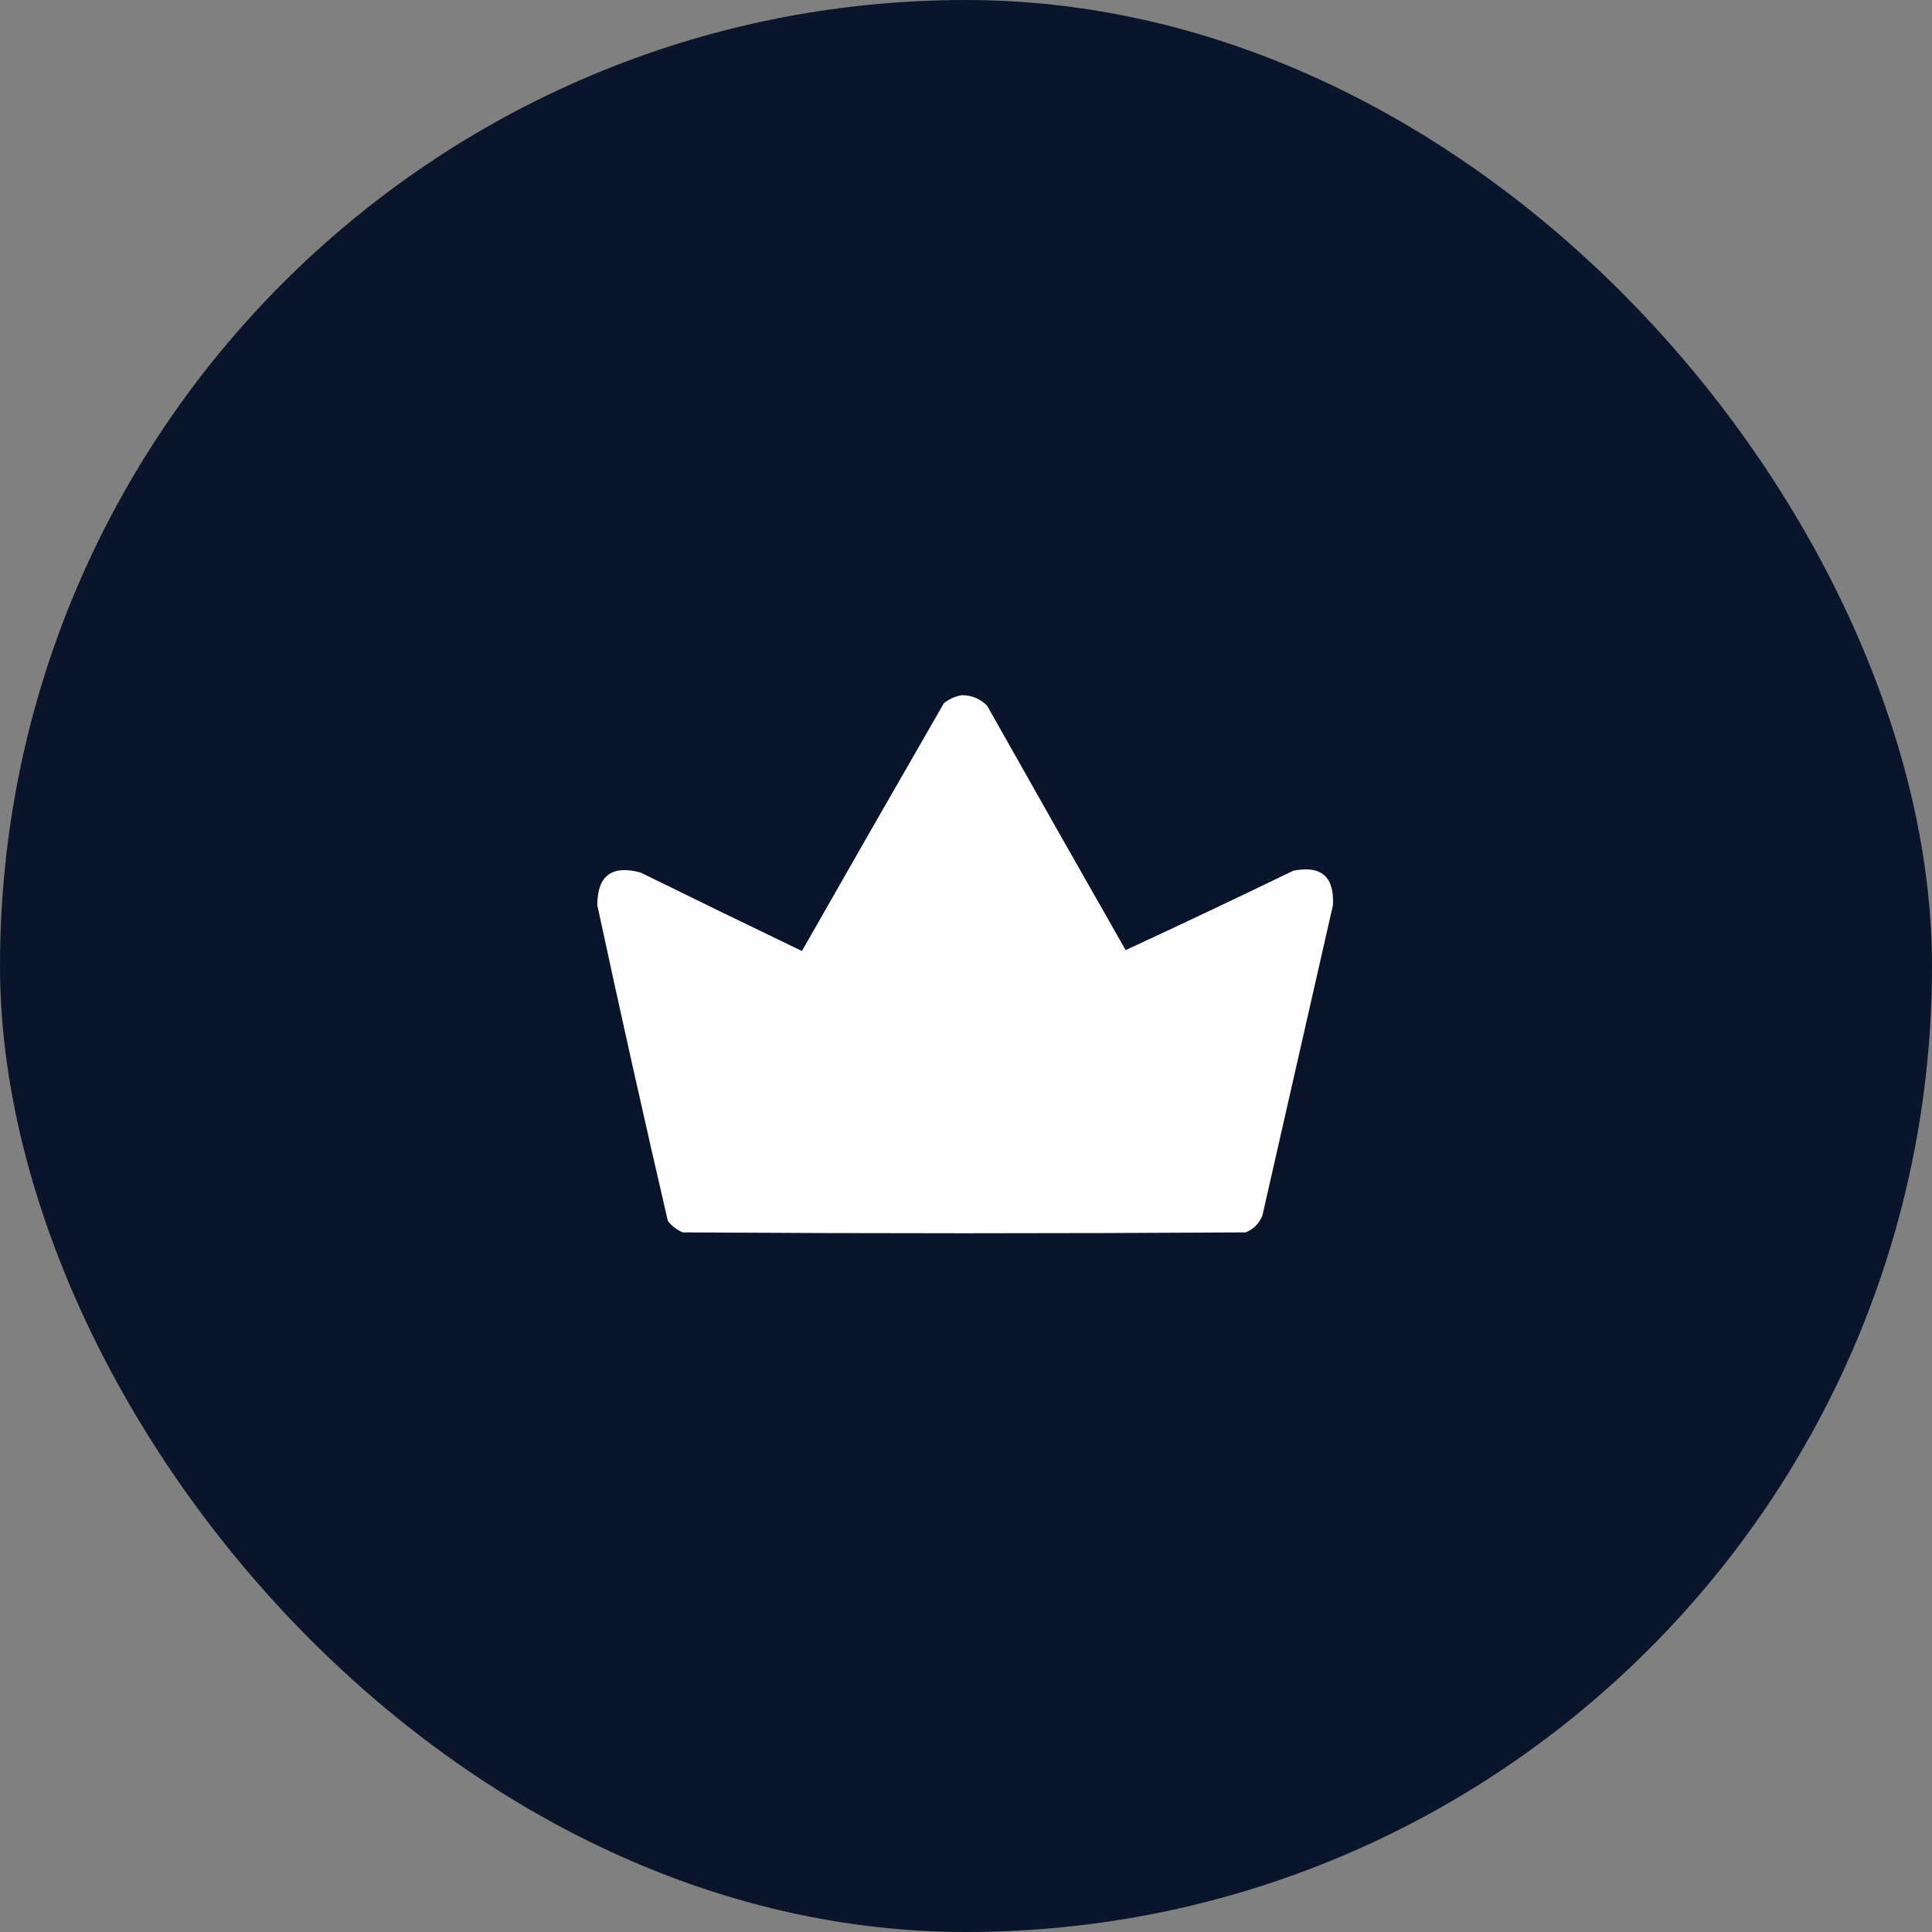
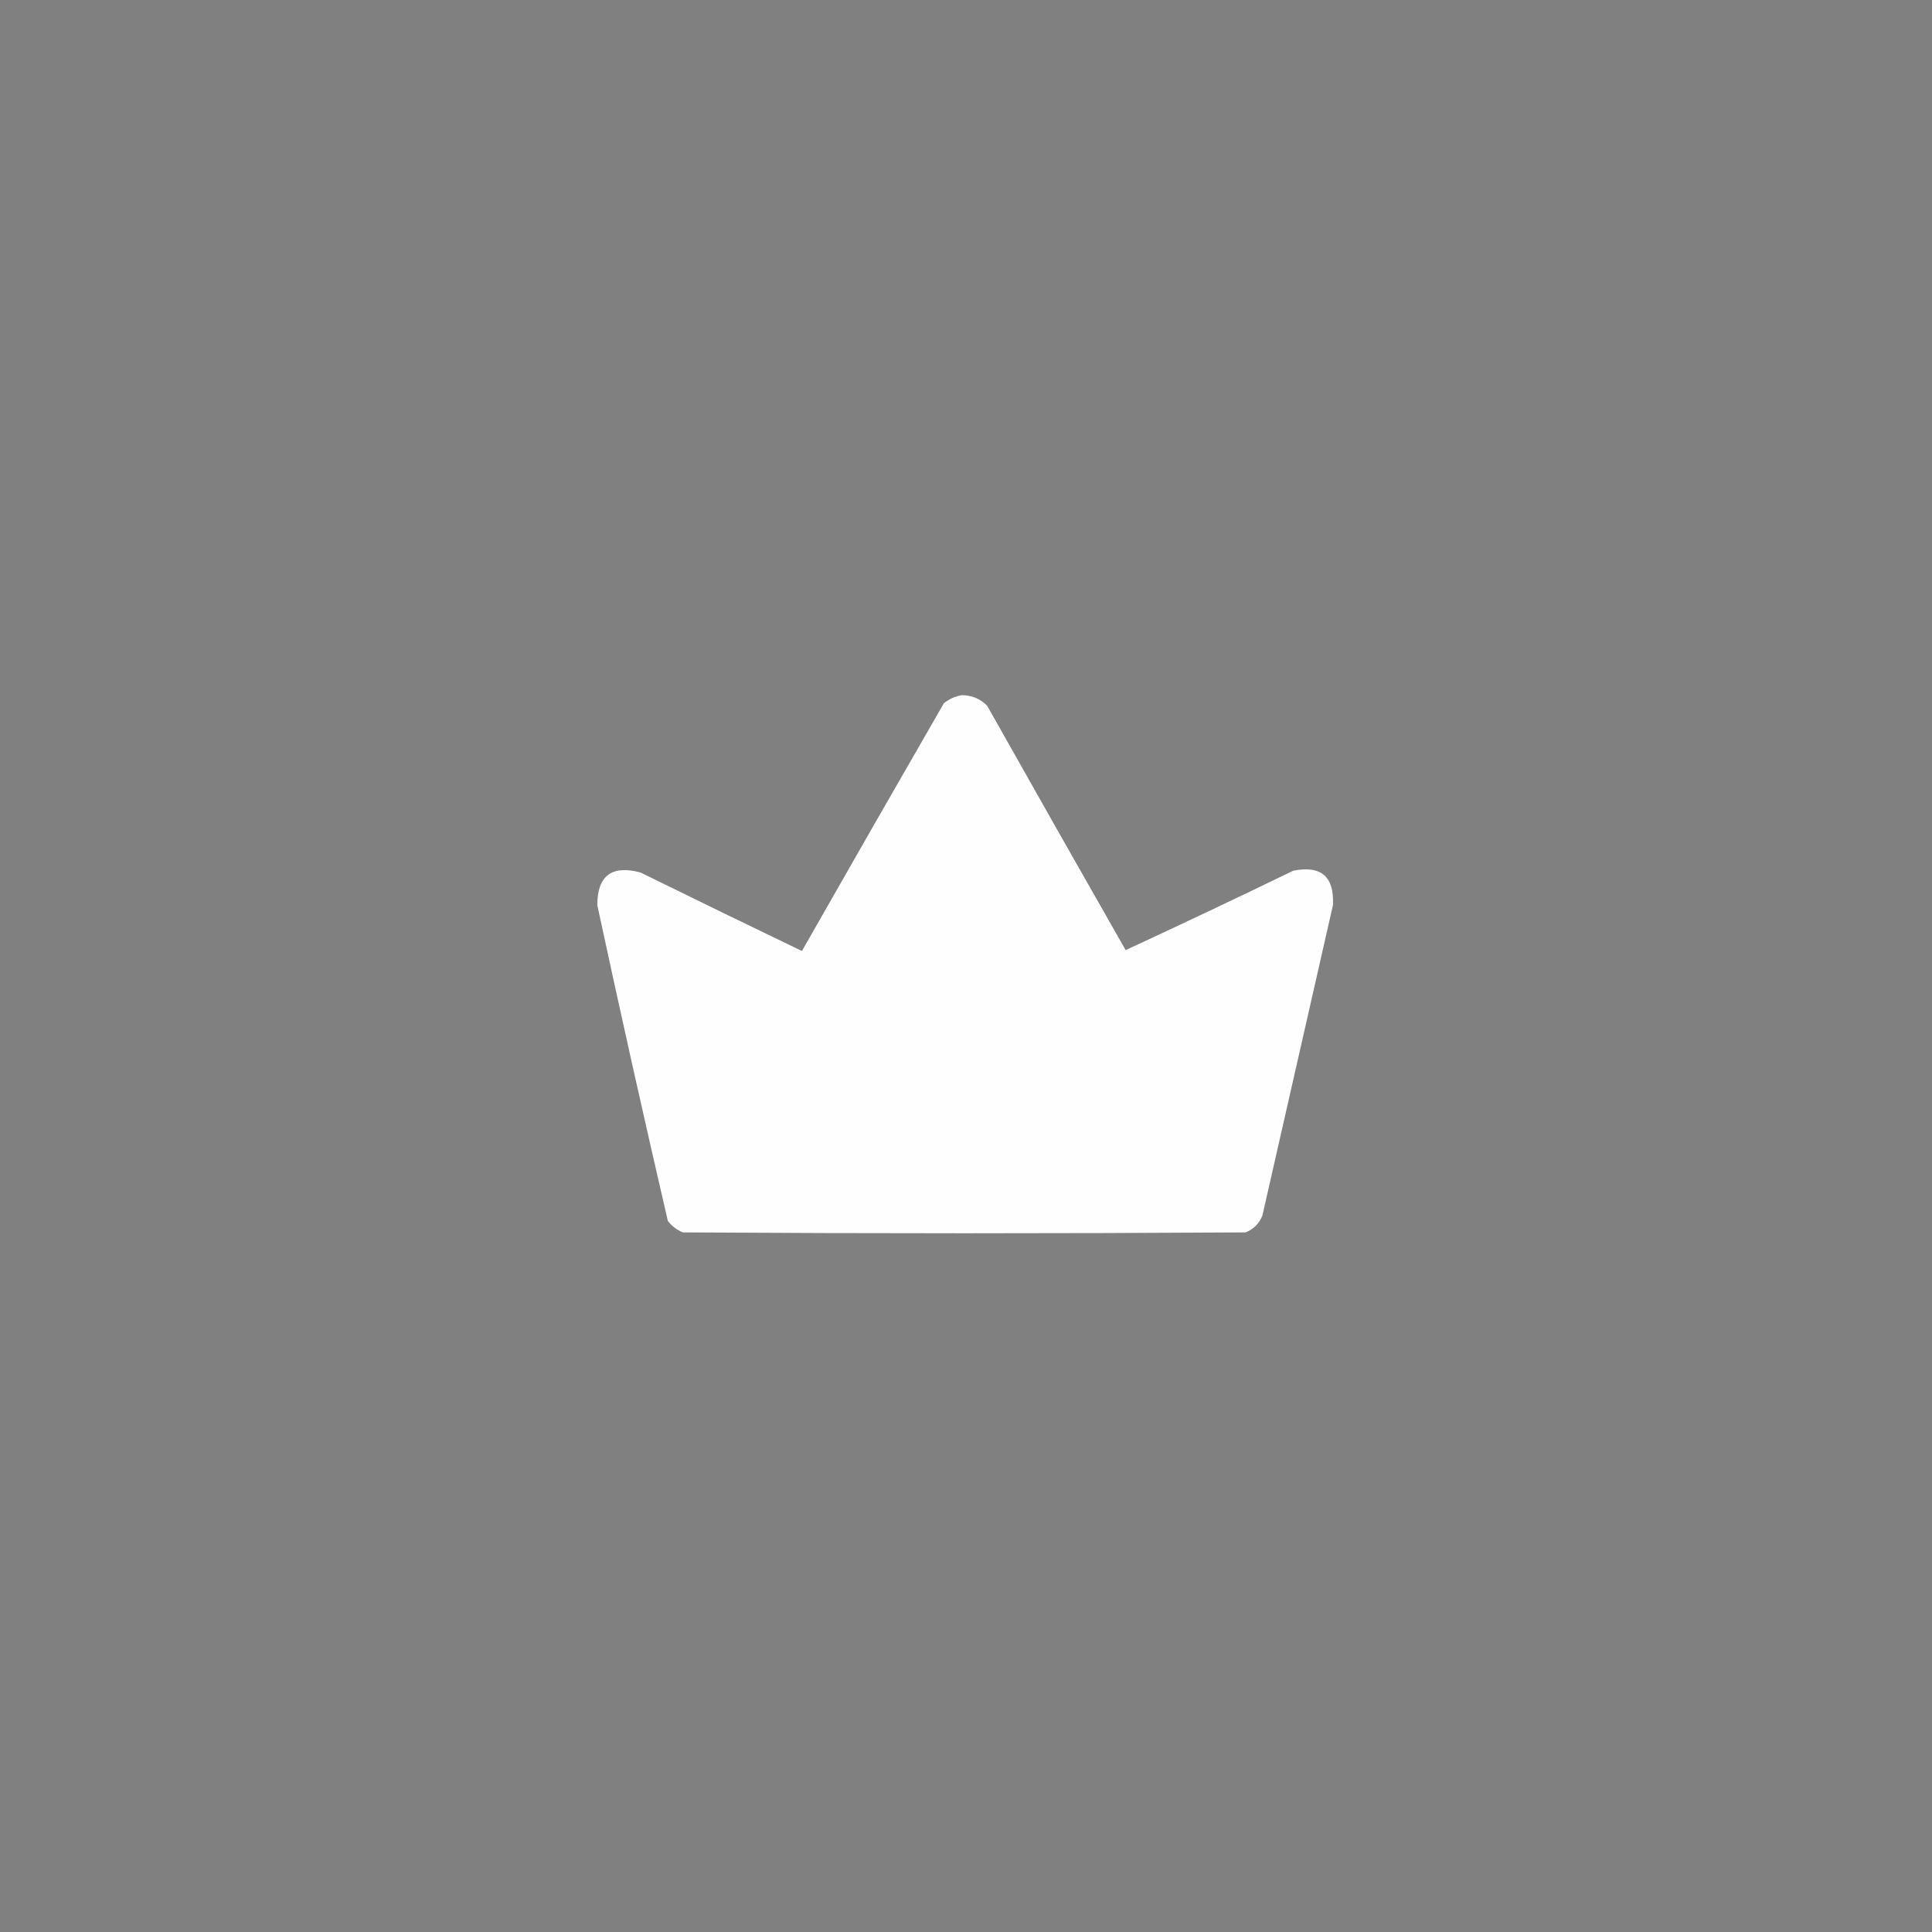
<svg xmlns="http://www.w3.org/2000/svg" width="77" height="77" viewBox="0 0 77 77" fill="none">
  <rect x="0" y="0" width="77" height="77" fill="#808080" stroke="none" />
-   <rect width="77" height="77" rx="38.5" fill="#0A152B" />
-   <path opacity="0.992" fill-rule="evenodd" clip-rule="evenodd" d="M38.324 27.707C38.725 27.705 39.065 27.846 39.344 28.129C41.175 31.381 43.015 34.627 44.863 37.867C47.09 36.836 49.317 35.781 51.543 34.703C52.656 34.48 53.183 34.937 53.125 36.074C52.188 40.199 51.25 44.324 50.312 48.449C50.184 48.766 49.961 48.988 49.645 49.117C42.168 49.164 34.691 49.164 27.215 49.117C26.976 49.019 26.776 48.866 26.617 48.66C25.647 44.474 24.709 40.279 23.805 36.074C23.807 34.901 24.381 34.468 25.527 34.773C27.669 35.827 29.813 36.87 31.961 37.902C33.839 34.604 35.725 31.311 37.621 28.023C37.837 27.857 38.071 27.751 38.324 27.707Z" fill="white" />
+   <path opacity="0.992" fill-rule="evenodd" clip-rule="evenodd" d="M38.324 27.707C38.725 27.705 39.065 27.846 39.344 28.129C41.175 31.381 43.015 34.627 44.863 37.867C47.09 36.836 49.317 35.781 51.543 34.703C52.656 34.48 53.183 34.937 53.125 36.074C52.188 40.199 51.25 44.324 50.312 48.449C50.184 48.766 49.961 48.988 49.645 49.117C42.168 49.164 34.691 49.164 27.215 49.117C26.976 49.019 26.776 48.866 26.617 48.66C25.647 44.474 24.709 40.279 23.805 36.074C23.807 34.901 24.381 34.468 25.527 34.773C27.669 35.827 29.813 36.87 31.961 37.902C33.839 34.604 35.725 31.311 37.621 28.023C37.837 27.857 38.071 27.751 38.324 27.707" fill="white" />
</svg>